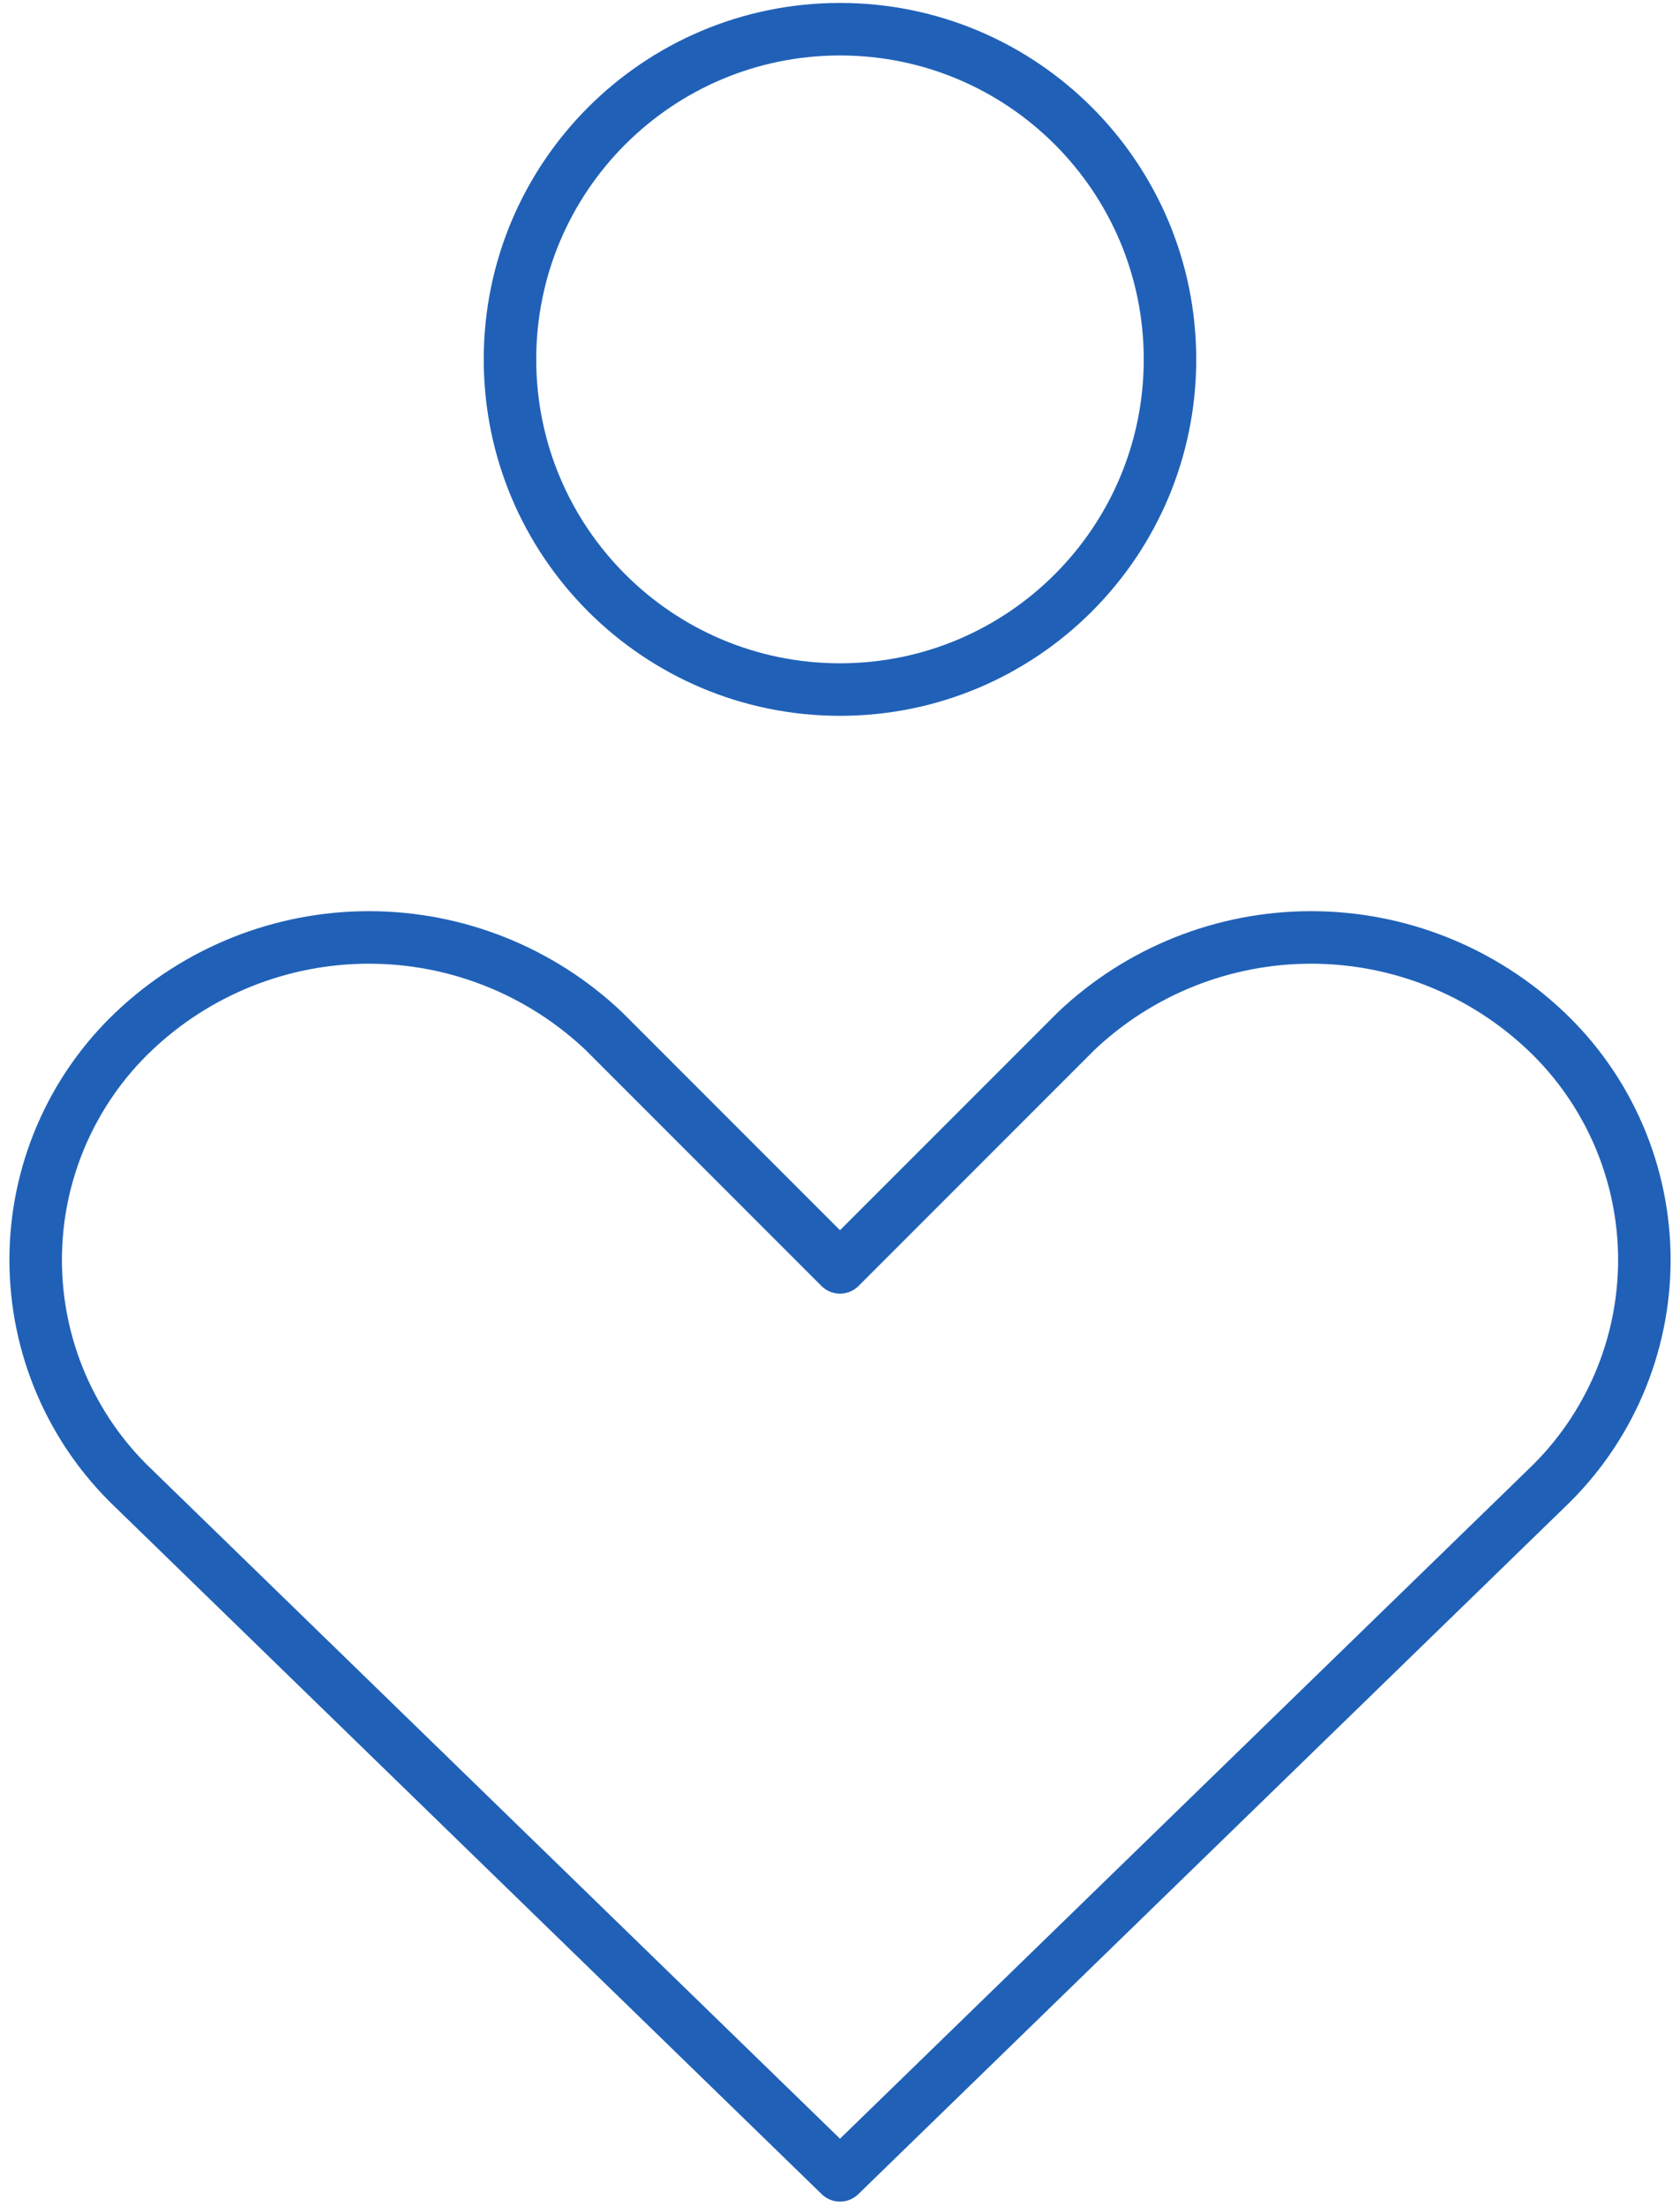
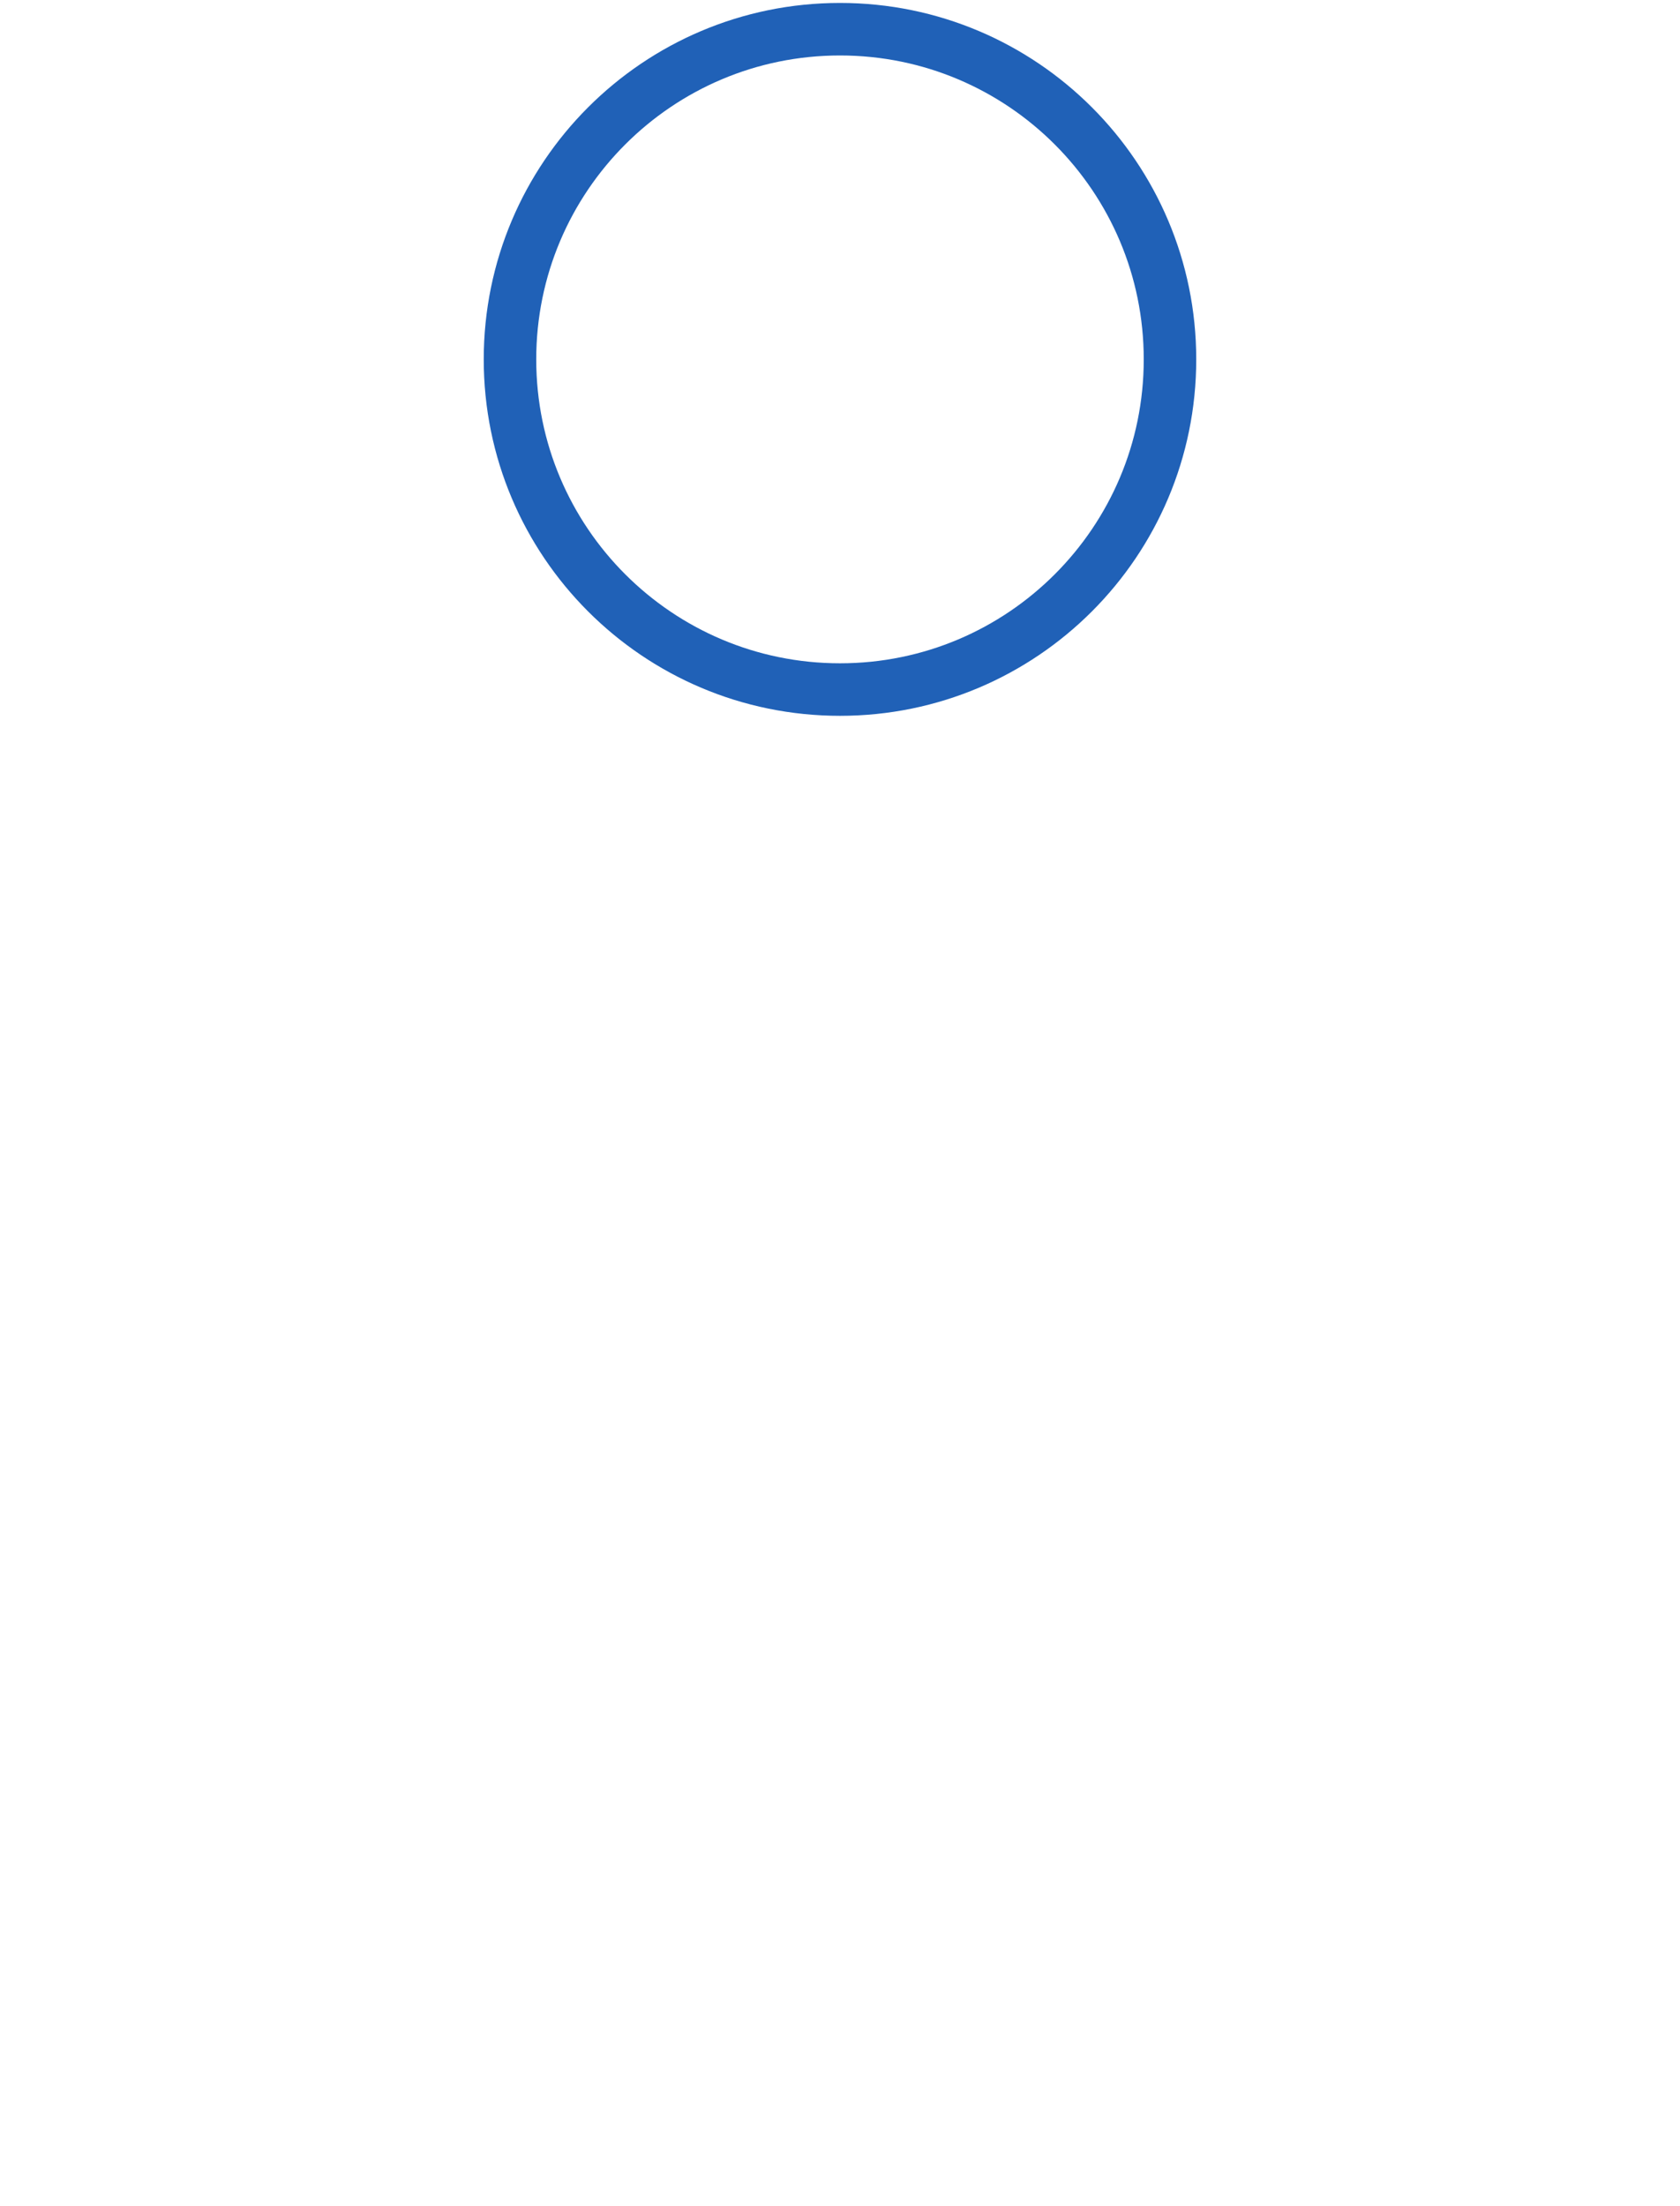
<svg xmlns="http://www.w3.org/2000/svg" width="64" height="84" viewBox="0 0 64 84" fill="none">
-   <path d="M58.903 56.678C60.084 55.556 61.024 54.206 61.667 52.709C62.31 51.213 62.642 49.601 62.642 47.972C62.642 46.343 62.31 44.732 61.667 43.235C61.024 41.738 60.084 40.388 58.903 39.267C56.485 36.972 53.279 35.693 49.946 35.693C46.612 35.693 43.406 36.972 40.989 39.267L32 48.255L23.011 39.267C20.594 36.972 17.387 35.693 14.054 35.693C10.721 35.693 7.515 36.972 5.097 39.267C3.916 40.388 2.976 41.738 2.333 43.235C1.69 44.732 1.359 46.343 1.359 47.972C1.359 49.601 1.69 51.213 2.333 52.709C2.976 54.206 3.916 55.556 5.097 56.678L32 82.826L58.903 56.678Z" stroke="#2061B7" stroke-width="2" stroke-linecap="round" stroke-linejoin="round" />
  <path d="M32 26.255C38.943 26.255 44.571 20.627 44.571 13.684C44.571 6.74 38.943 1.112 32 1.112C25.057 1.112 19.428 6.74 19.428 13.684C19.428 20.627 25.057 26.255 32 26.255Z" stroke="#2061B7" stroke-width="2" stroke-linecap="round" stroke-linejoin="round" />
</svg>